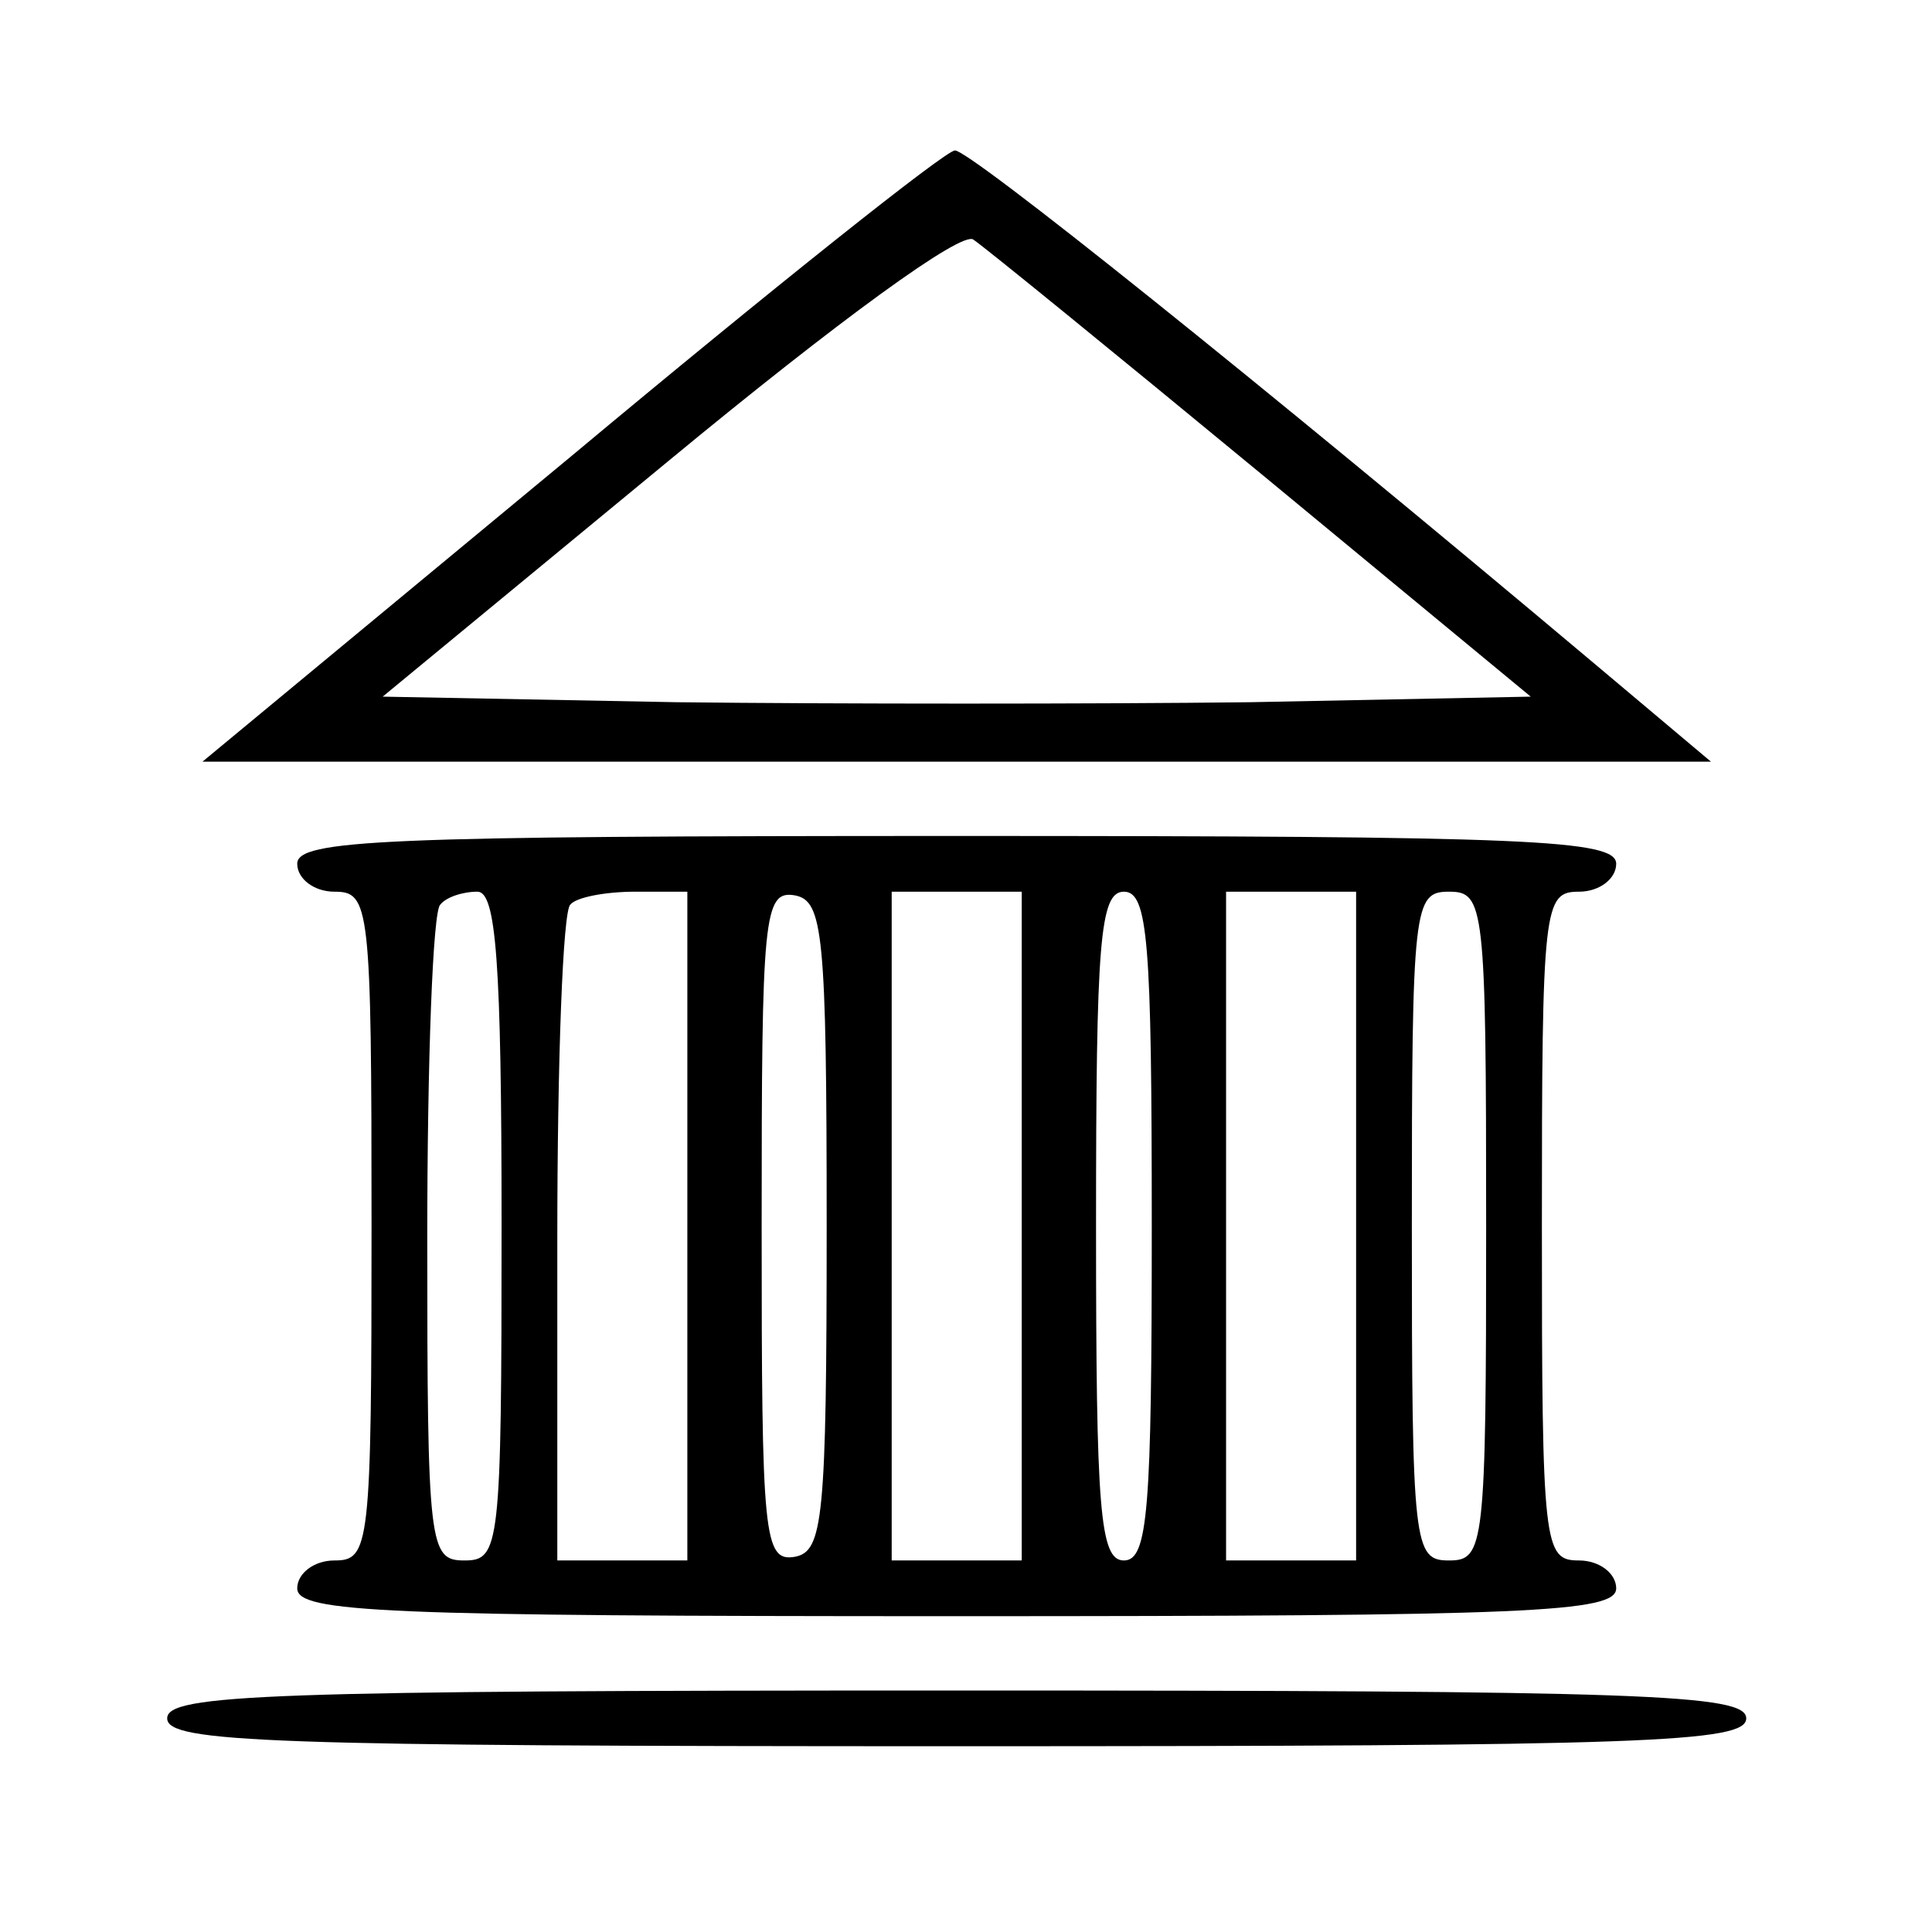
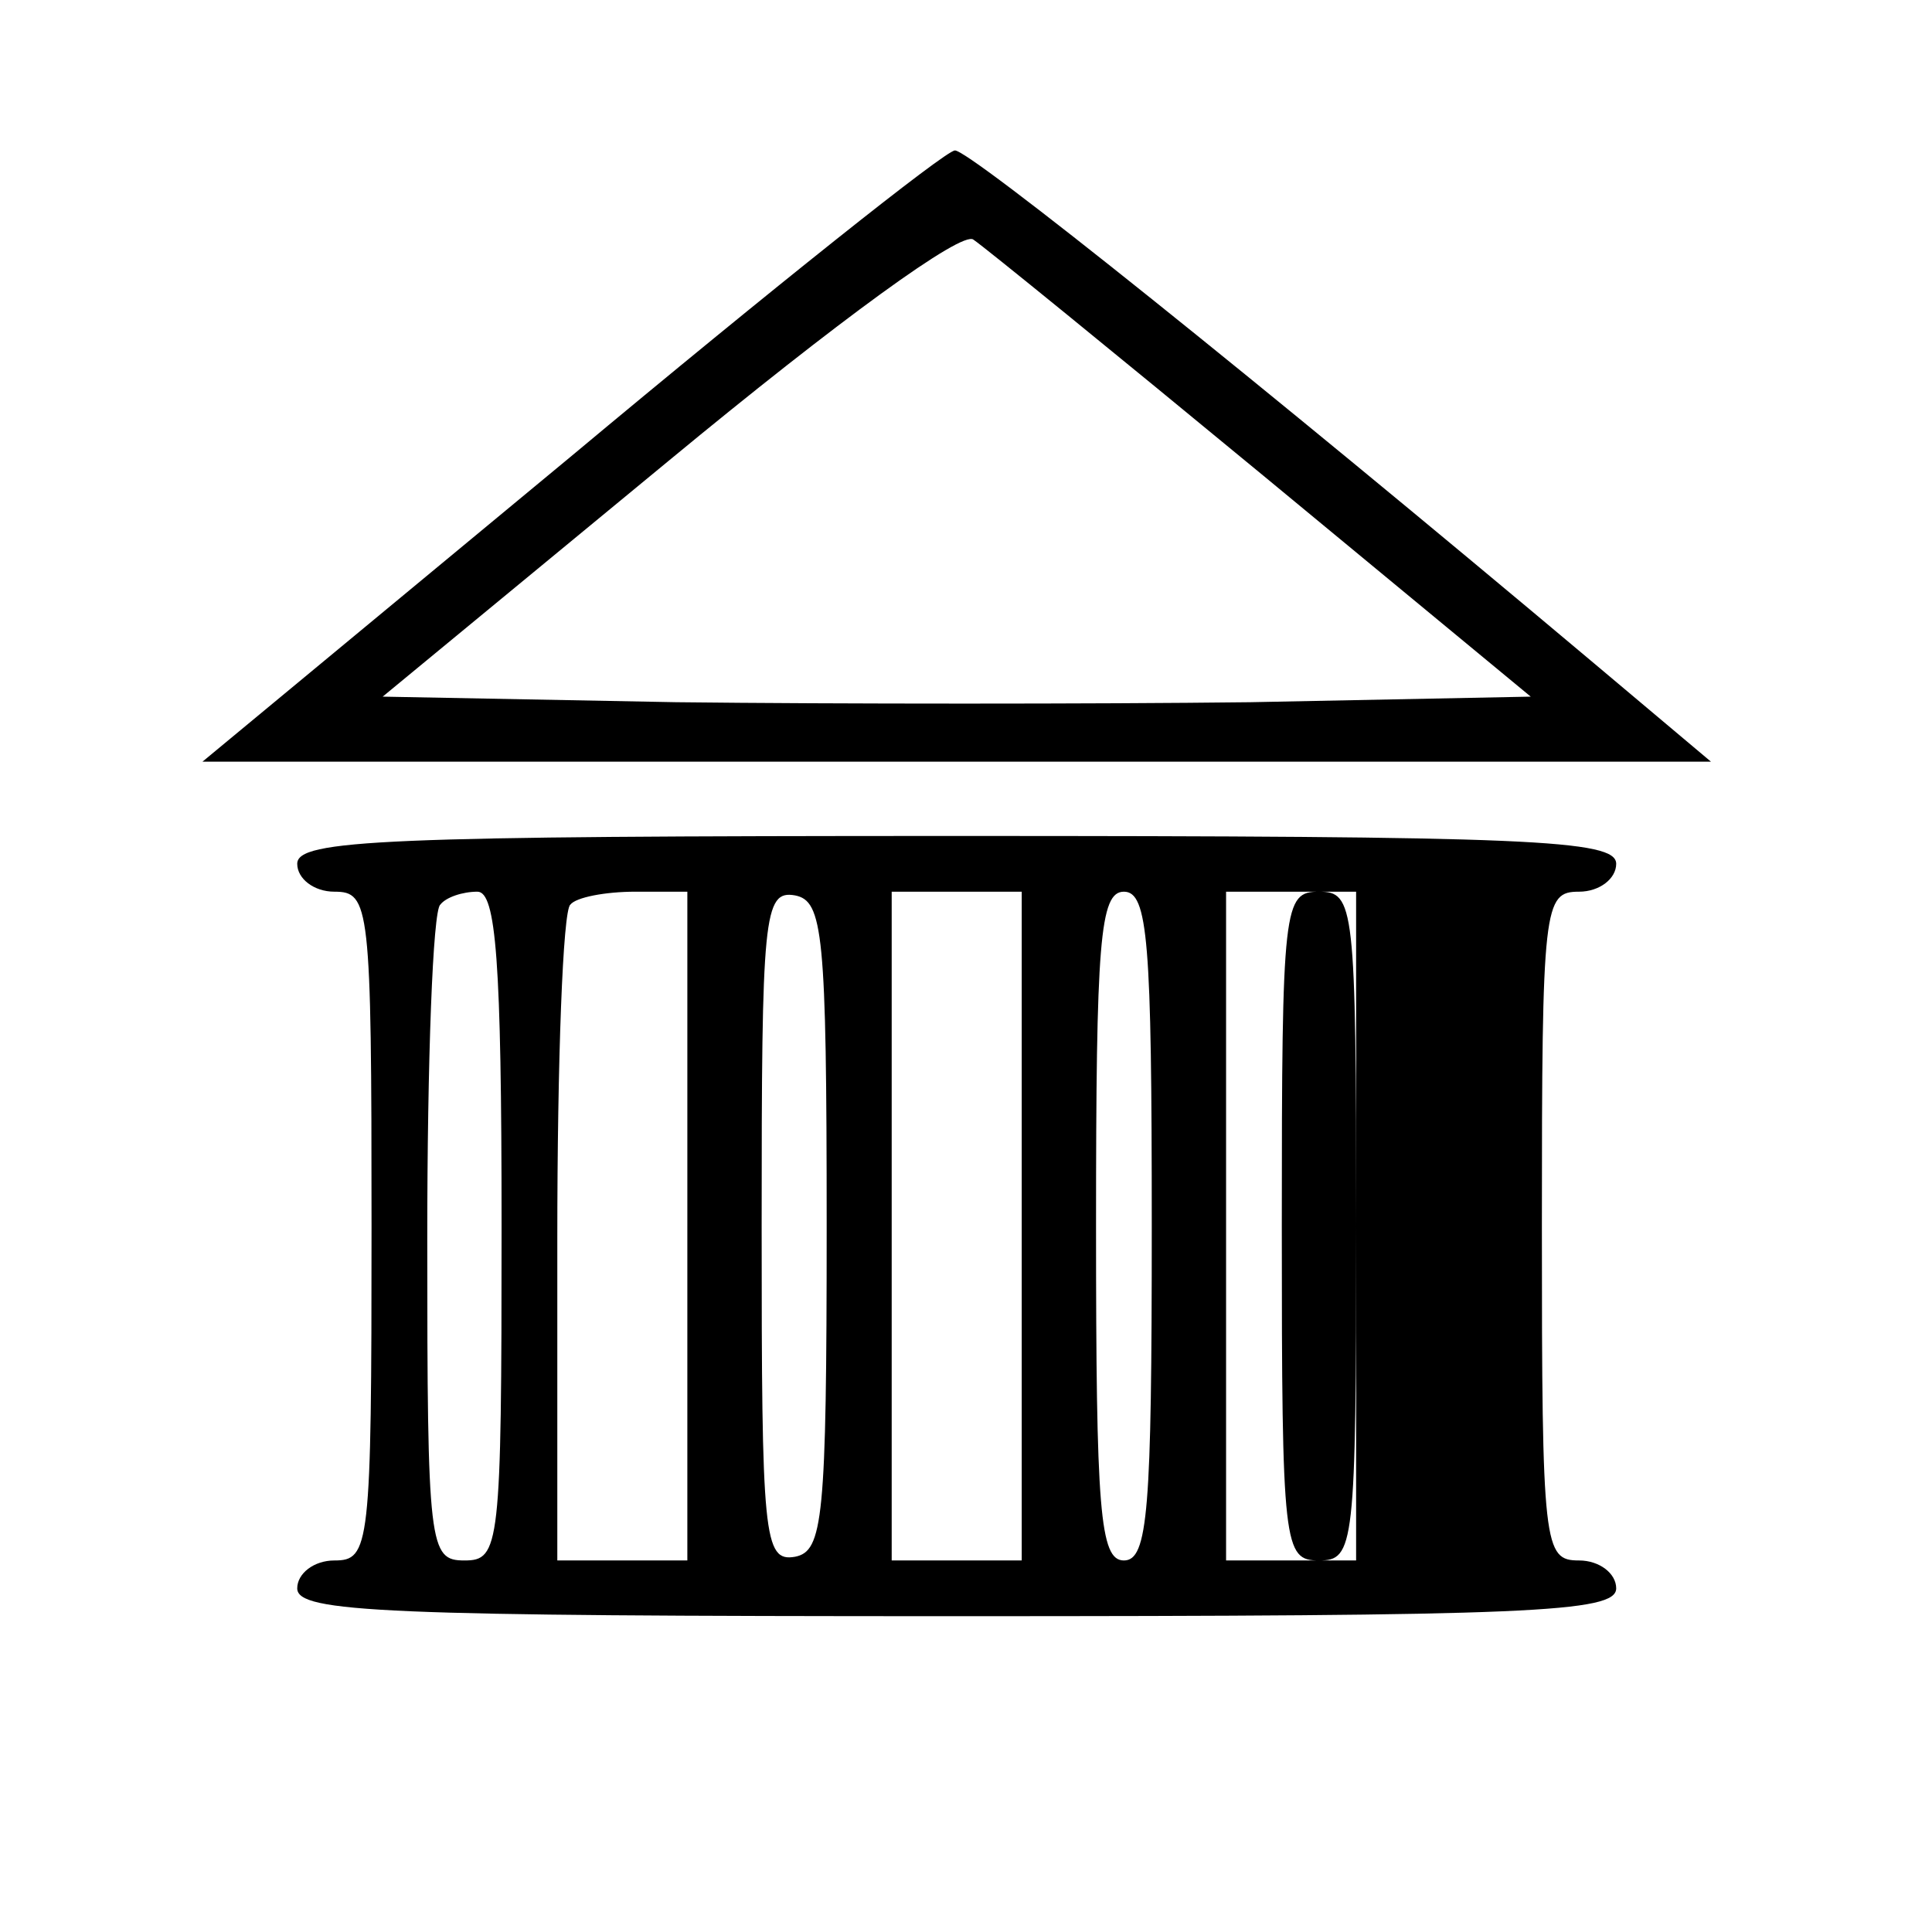
<svg xmlns="http://www.w3.org/2000/svg" version="1.0" width="104pt" height="104pt" viewBox="0 0 104 104" preserveAspectRatio="xMidYMid meet">
  <g transform="translate(0,104) scale(0.1,-0.1)" fill="#000000" stroke="none">
    <path d="M307 794 l-198 -164 406 0 406 0 -63 53 c-182 153 -337 277 -344 276 -5 0 -98 -74 -207 -165z m373 -10 l144 -119 -151 -3 c-84 -1 -223 -1 -309 0 l-158 3 154 127 c92 76 158 124 164 119 6 -4 76 -61 156 -127z" />
-     <path d="M160 575 c0 -8 9 -15 20 -15 19 0 20 -7 20 -180 0 -173 -1 -180 -20 -180 -11 0 -20 -7 -20 -15 0 -13 46 -15 355 -15 309 0 355 2 355 15 0 8 -9 15 -20 15 -19 0 -20 7 -20 180 0 173 1 180 20 180 11 0 20 7 20 15 0 13 -46 15 -355 15 -309 0 -355 -2 -355 -15z m110 -195 c0 -173 -1 -180 -20 -180 -19 0 -20 7 -20 173 0 96 3 177 7 180 3 4 12 7 20 7 10 0 13 -37 13 -180z m100 0 l0 -180 -35 0 -35 0 0 173 c0 96 3 177 7 180 3 4 19 7 35 7 l28 0 0 -180z m75 0 c0 -158 -2 -175 -17 -178 -17 -3 -18 11 -18 178 0 167 1 181 18 178 15 -3 17 -20 17 -178z m105 0 l0 -180 -35 0 -35 0 0 180 0 180 35 0 35 0 0 -180z m70 0 c0 -153 -2 -180 -15 -180 -13 0 -15 27 -15 180 0 153 2 180 15 180 13 0 15 -27 15 -180z m110 0 l0 -180 -35 0 -35 0 0 180 0 180 35 0 35 0 0 -180z m70 0 c0 -173 -1 -180 -20 -180 -19 0 -20 7 -20 180 0 173 1 180 20 180 19 0 20 -7 20 -180z" />
-     <path d="M90 115 c0 -13 54 -15 425 -15 371 0 425 2 425 15 0 13 -54 15 -425 15 -371 0 -425 -2 -425 -15z" />
+     <path d="M160 575 c0 -8 9 -15 20 -15 19 0 20 -7 20 -180 0 -173 -1 -180 -20 -180 -11 0 -20 -7 -20 -15 0 -13 46 -15 355 -15 309 0 355 2 355 15 0 8 -9 15 -20 15 -19 0 -20 7 -20 180 0 173 1 180 20 180 11 0 20 7 20 15 0 13 -46 15 -355 15 -309 0 -355 -2 -355 -15z m110 -195 c0 -173 -1 -180 -20 -180 -19 0 -20 7 -20 173 0 96 3 177 7 180 3 4 12 7 20 7 10 0 13 -37 13 -180z m100 0 l0 -180 -35 0 -35 0 0 173 c0 96 3 177 7 180 3 4 19 7 35 7 l28 0 0 -180z m75 0 c0 -158 -2 -175 -17 -178 -17 -3 -18 11 -18 178 0 167 1 181 18 178 15 -3 17 -20 17 -178z m105 0 l0 -180 -35 0 -35 0 0 180 0 180 35 0 35 0 0 -180z m70 0 c0 -153 -2 -180 -15 -180 -13 0 -15 27 -15 180 0 153 2 180 15 180 13 0 15 -27 15 -180z m110 0 l0 -180 -35 0 -35 0 0 180 0 180 35 0 35 0 0 -180z c0 -173 -1 -180 -20 -180 -19 0 -20 7 -20 180 0 173 1 180 20 180 19 0 20 -7 20 -180z" />
  </g>
</svg>